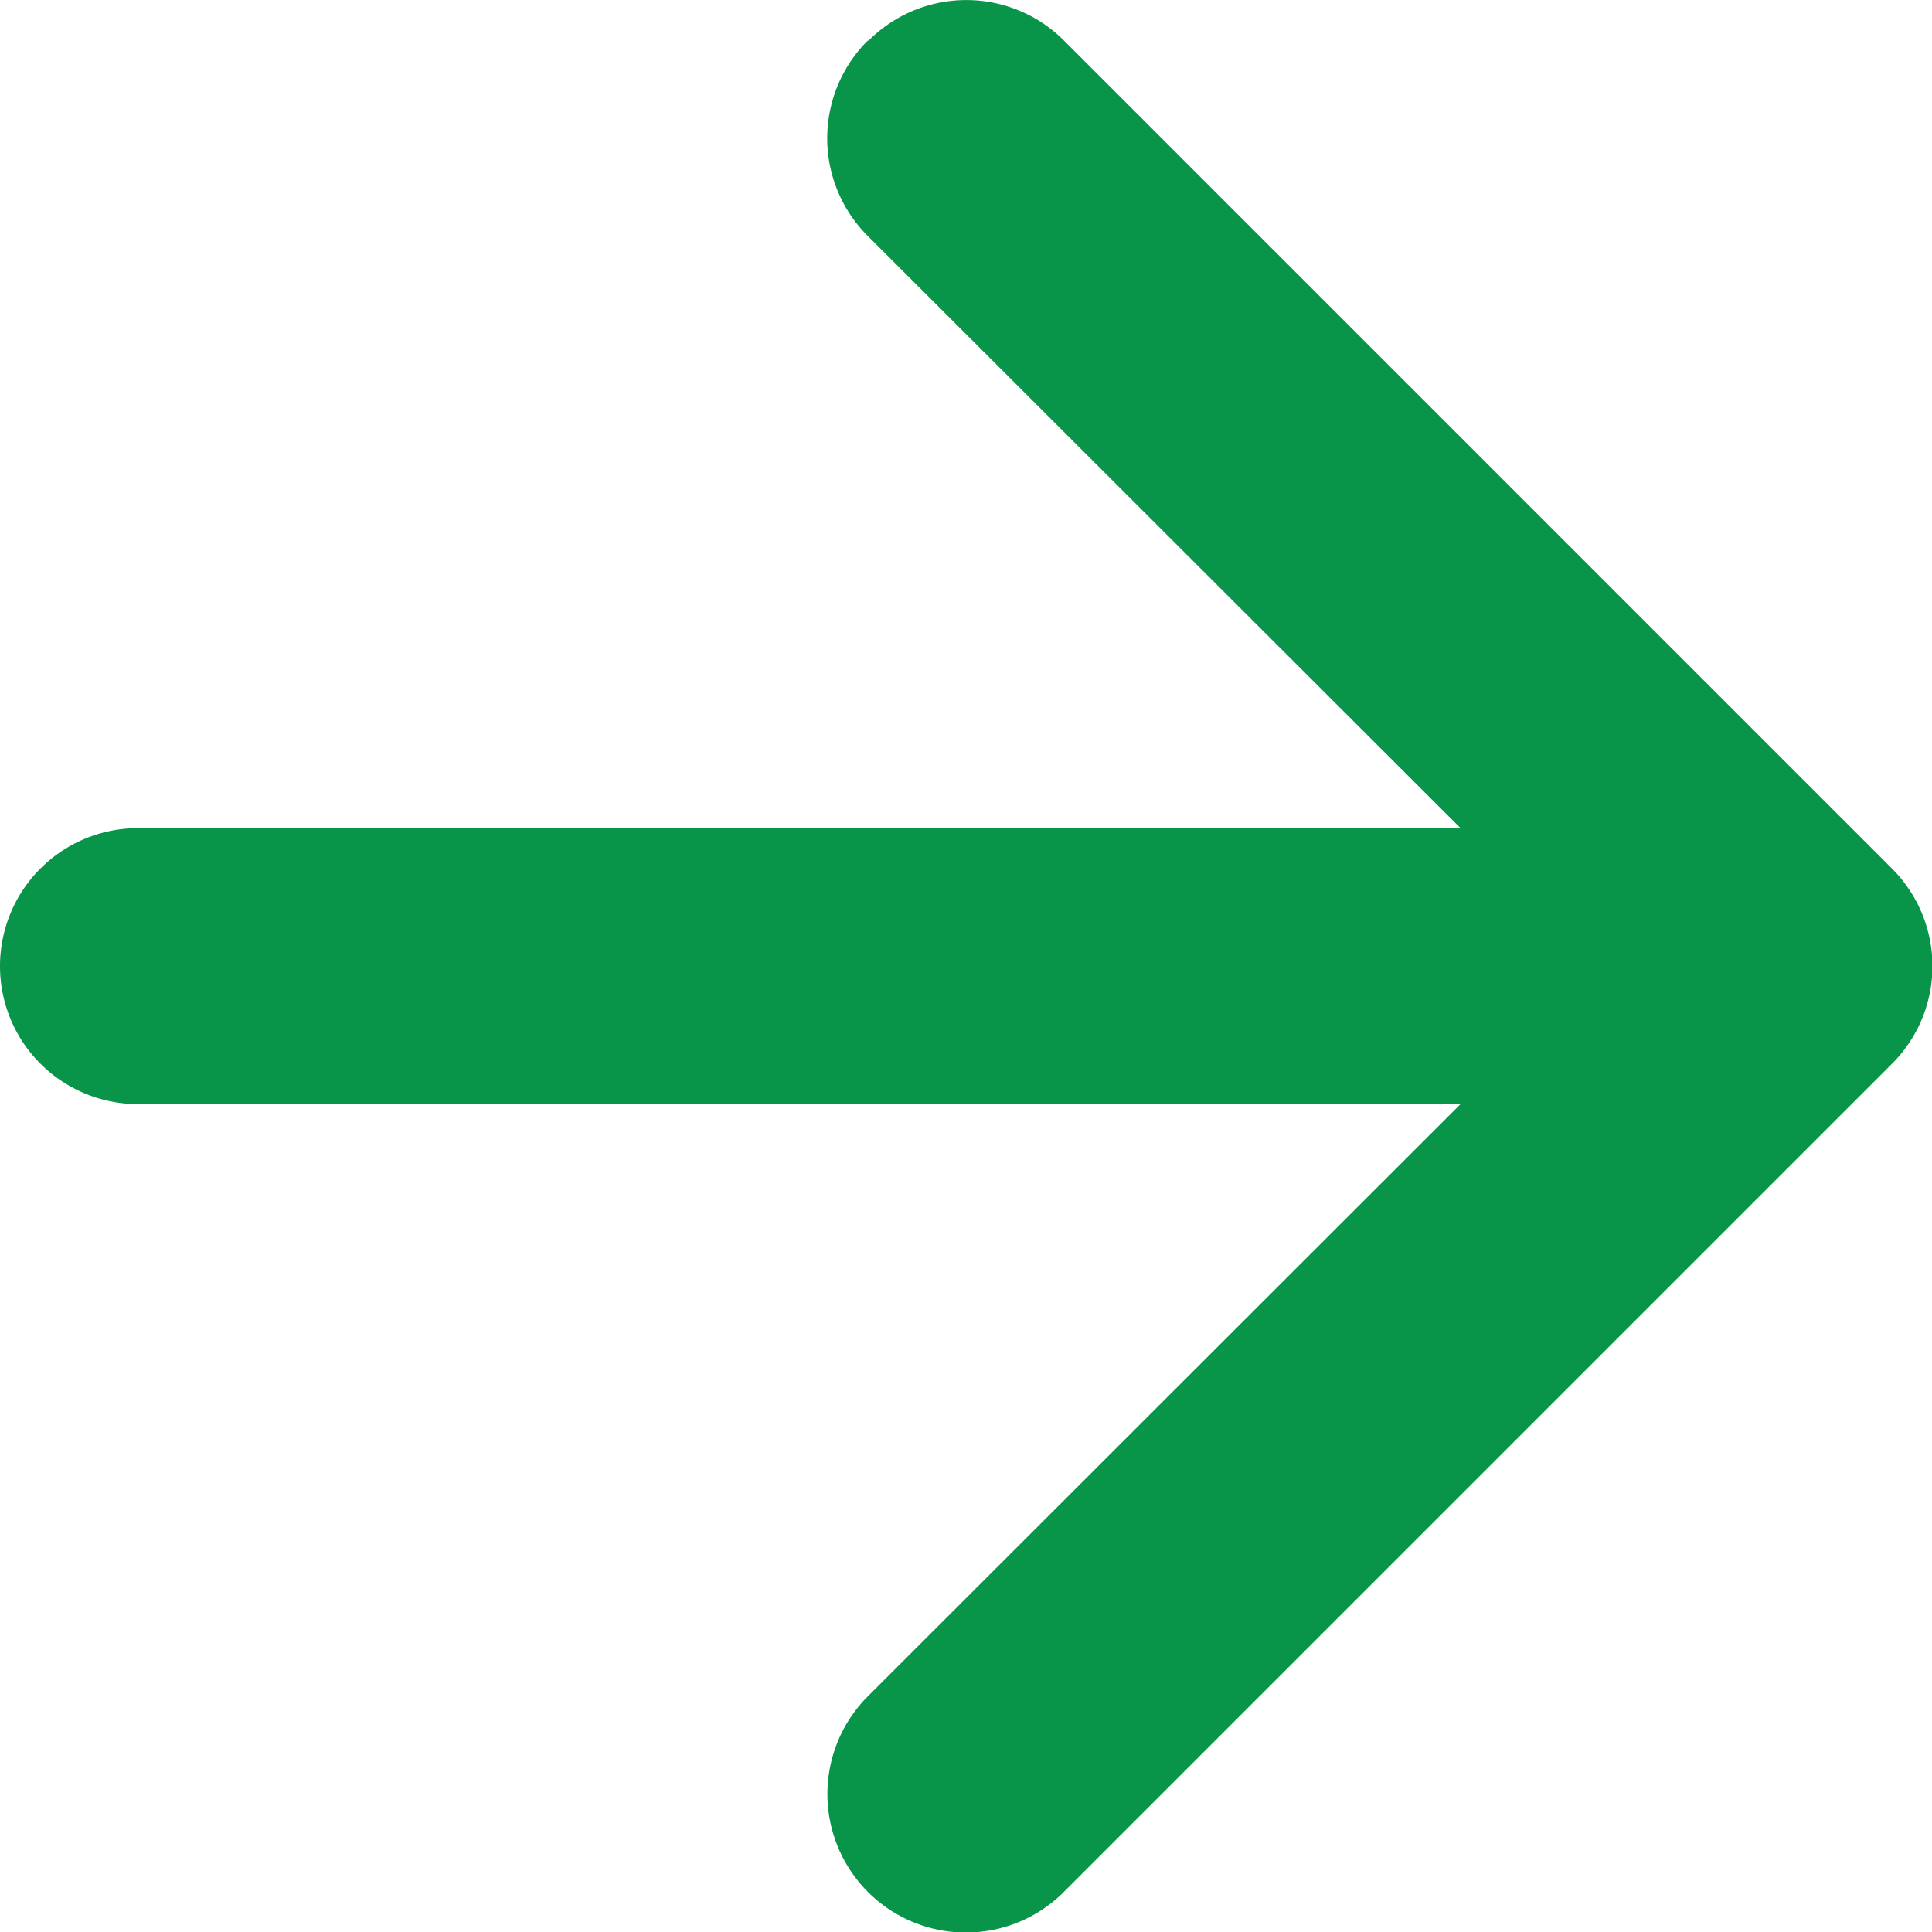
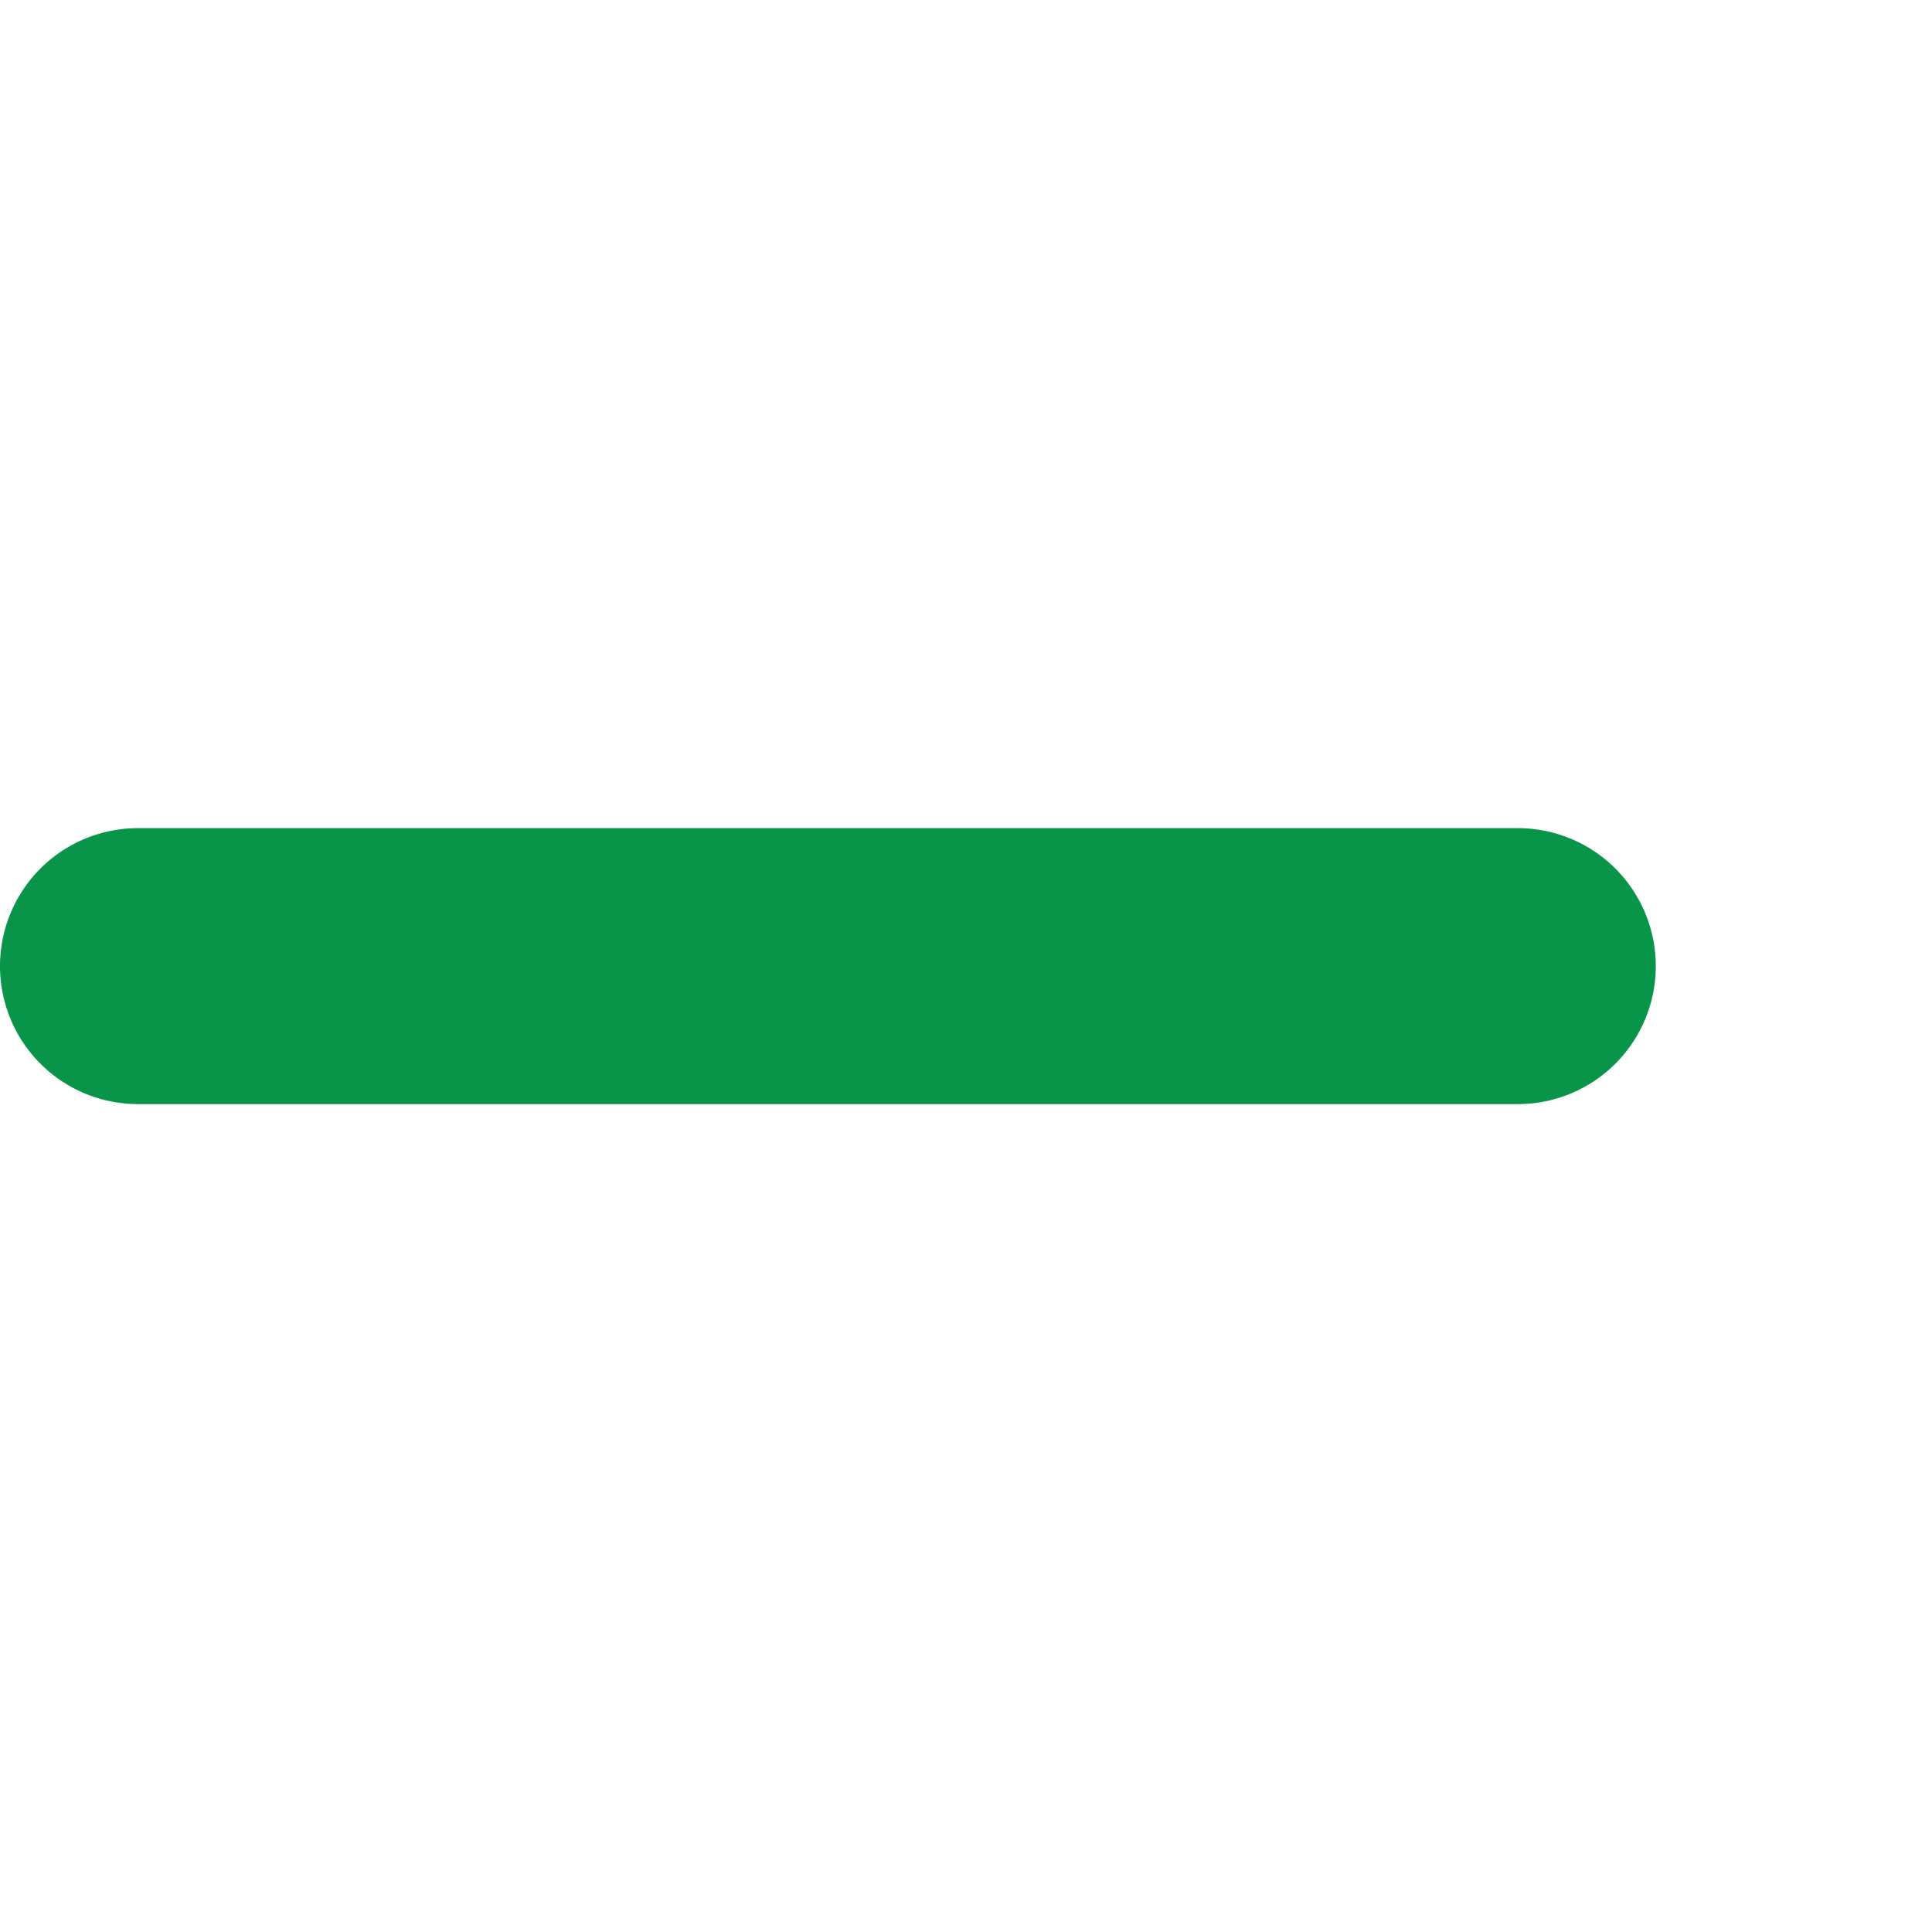
<svg xmlns="http://www.w3.org/2000/svg" width="15.752" height="15.753" viewBox="0 0 15.752 15.753">
  <g id="Grupo_10257" data-name="Grupo 10257" transform="translate(25.875 25.877) rotate(180)">
-     <path id="Caminho_25967" data-name="Caminho 25967" d="M18.8,25.546a1.125,1.125,0,0,0,0-1.593L12.841,18,18.8,12.046A1.126,1.126,0,0,0,17.2,10.453l-6.75,6.75a1.125,1.125,0,0,0,0,1.593l6.75,6.75a1.125,1.125,0,0,0,1.593,0Z" fill="#089449" fill-rule="evenodd" />
    <path id="Caminho_25968" data-name="Caminho 25968" d="M25.875,18a1.125,1.125,0,0,0-1.125-1.125H13.5a1.125,1.125,0,0,0,0,2.25H24.75A1.125,1.125,0,0,0,25.875,18Z" fill="#089449" fill-rule="evenodd" />
  </g>
</svg>